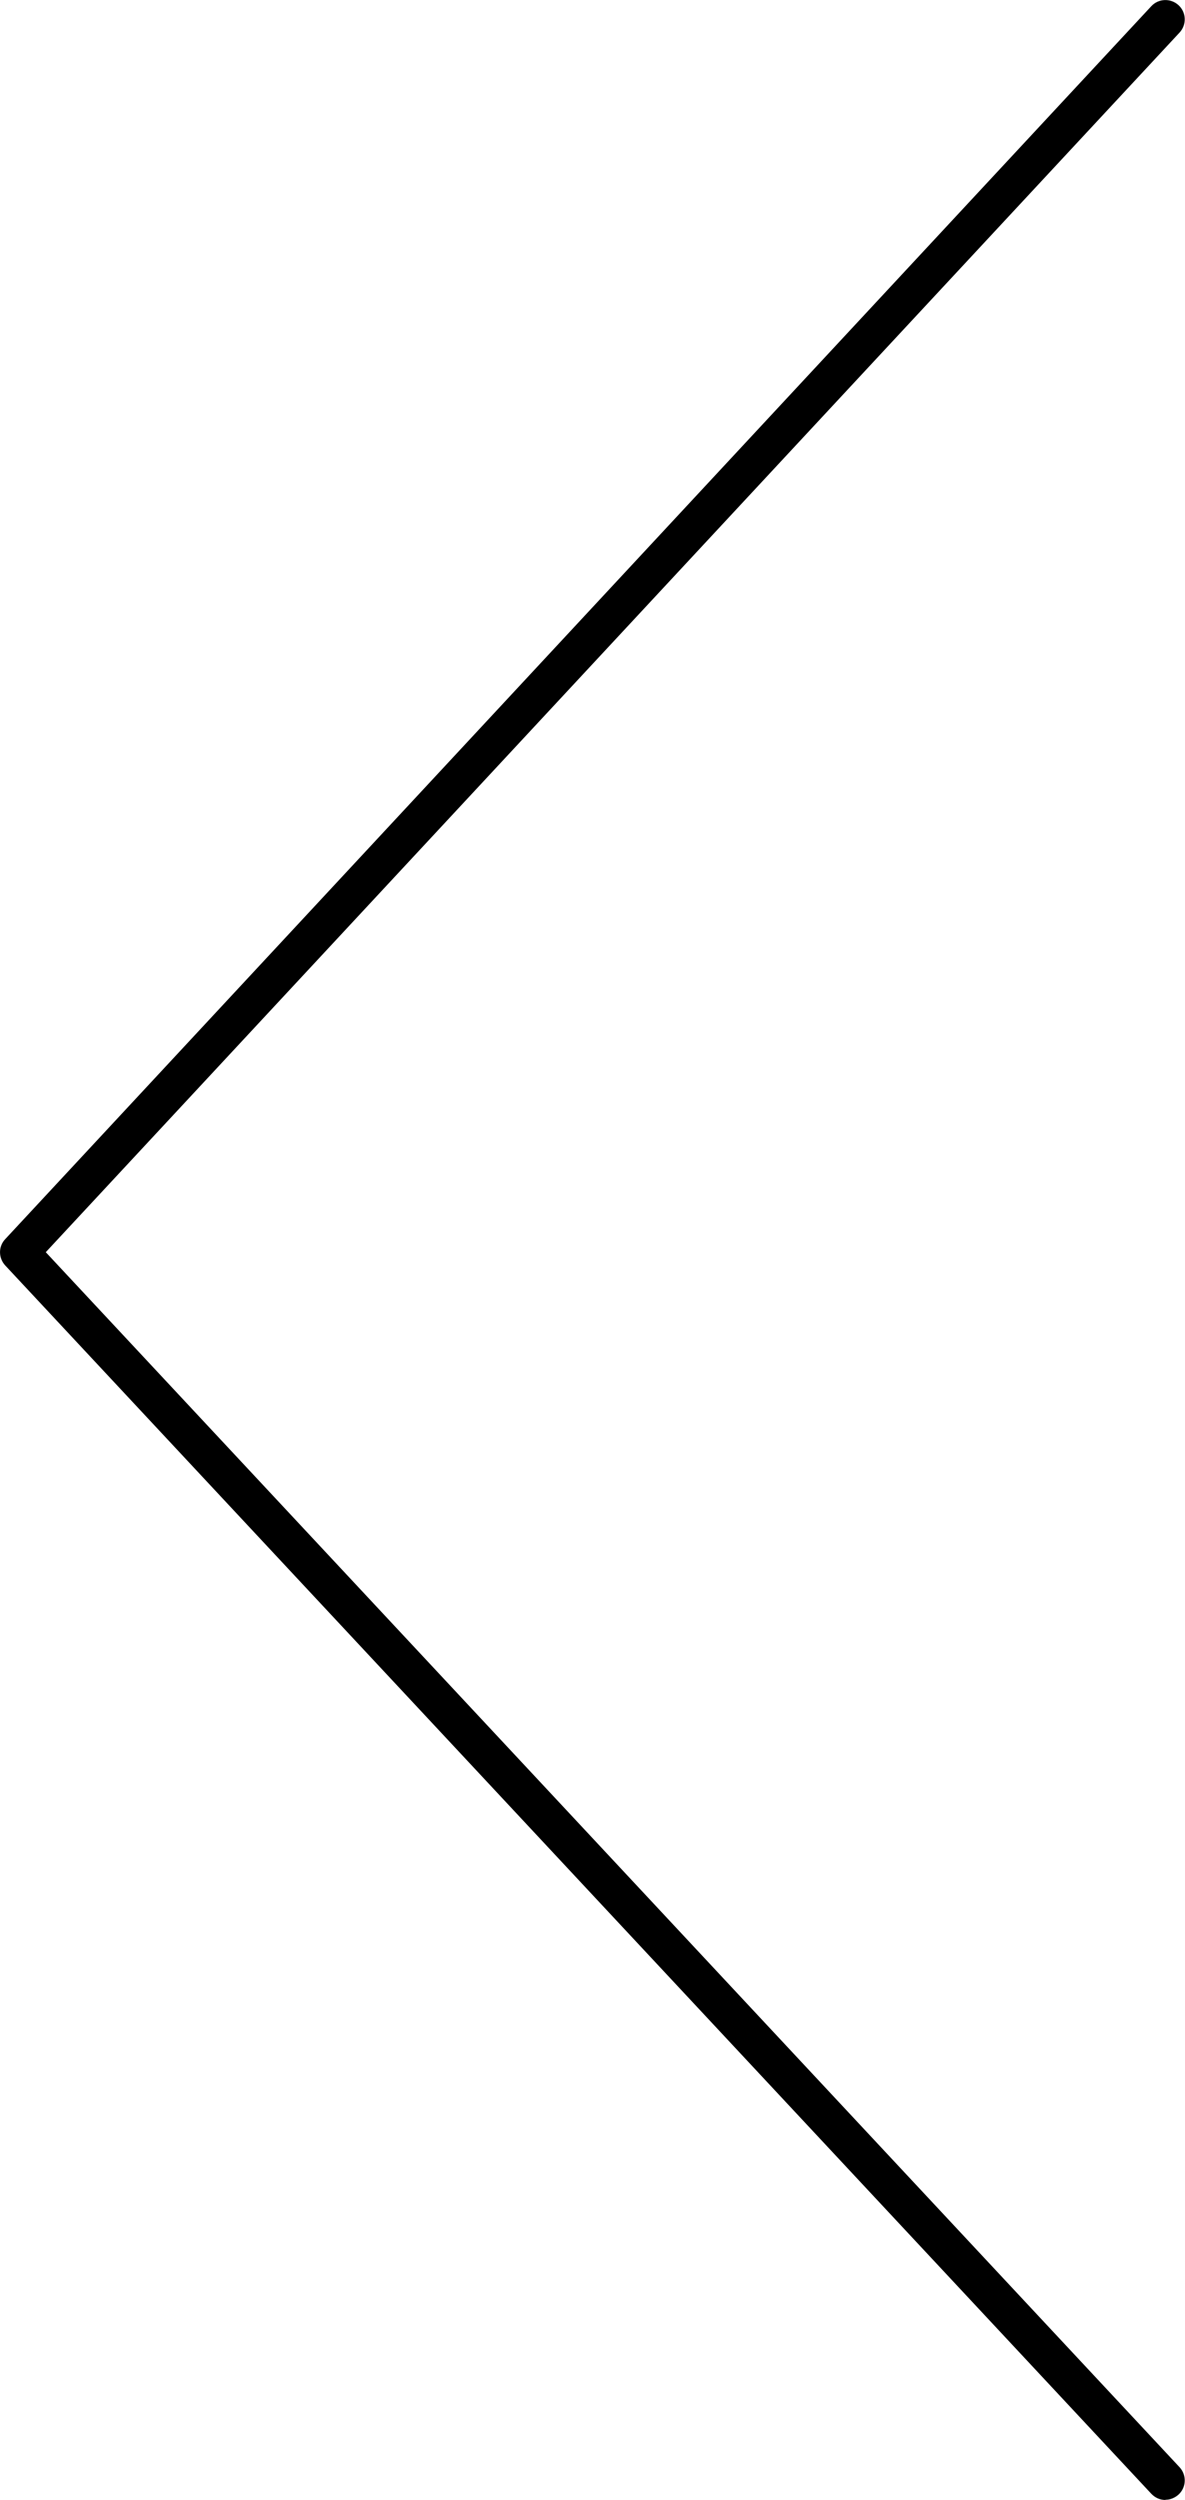
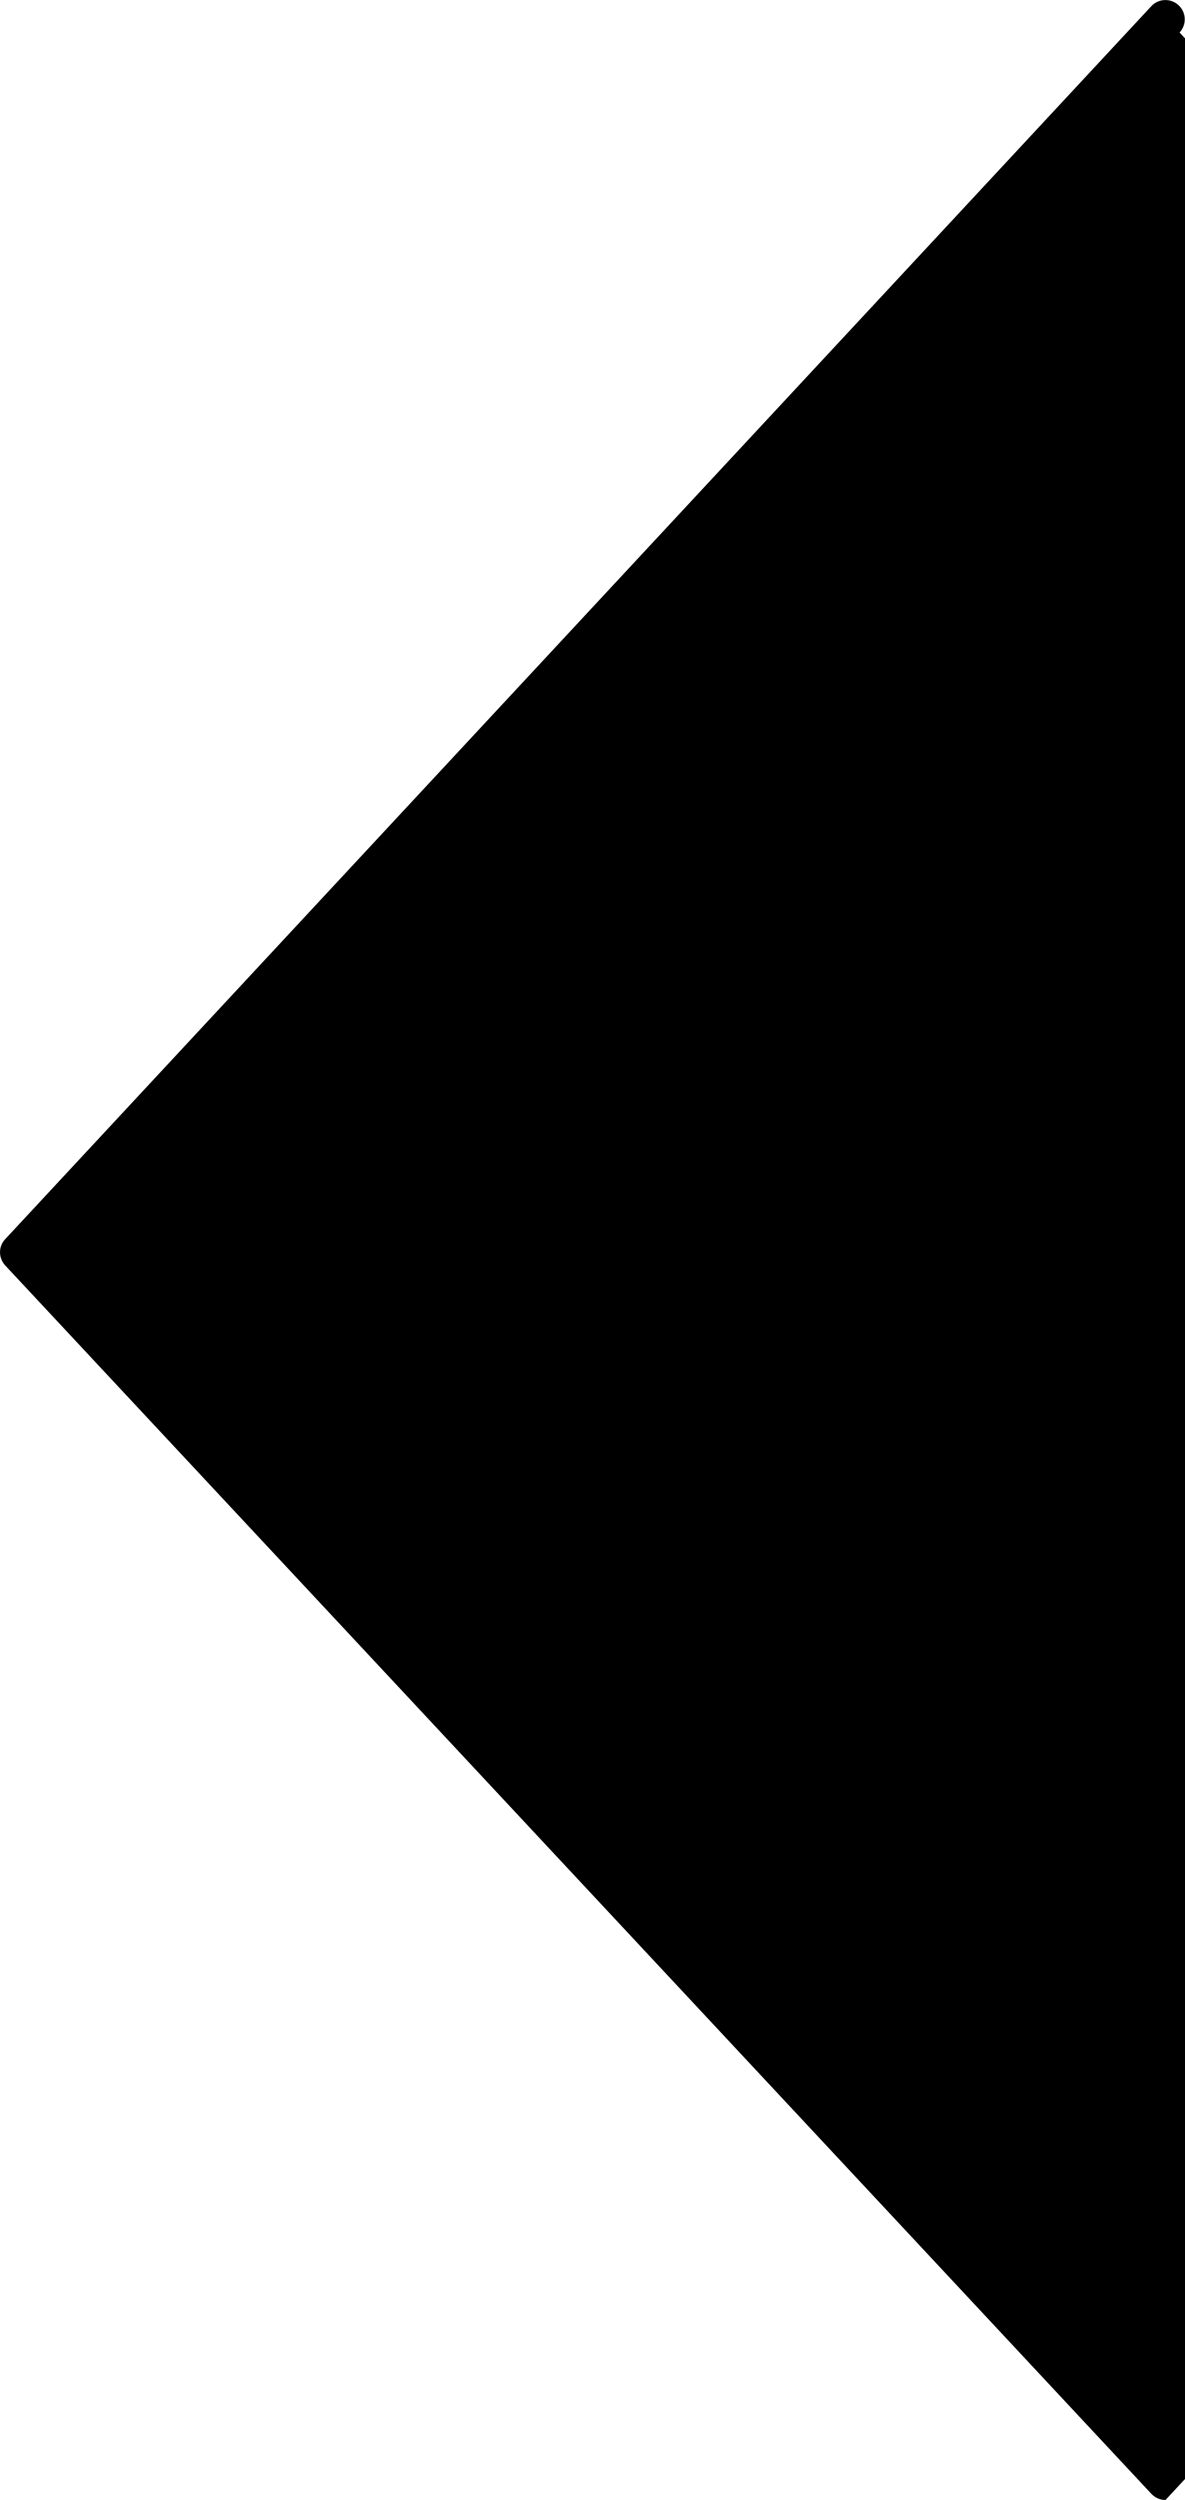
<svg xmlns="http://www.w3.org/2000/svg" id="a" width="59.02" height="124.46" viewBox="0 0 59.02 124.46">
-   <path d="M58.05,124.46c-.26,0-.51-.1-.71-.31L.26,63c-.34-.37-.35-.94,0-1.31L57.34.31c.36-.39.97-.41,1.36-.05.39.36.41.97.05,1.36L2.28,62.34l56.47,60.49c.36.39.34,1-.05,1.36-.19.17-.42.26-.66.26h0Z" />
+   <path d="M58.05,124.46c-.26,0-.51-.1-.71-.31L.26,63c-.34-.37-.35-.94,0-1.31L57.34.31c.36-.39.97-.41,1.36-.05.39.36.41.97.05,1.36l56.47,60.49c.36.39.34,1-.05,1.36-.19.17-.42.26-.66.26h0Z" />
</svg>